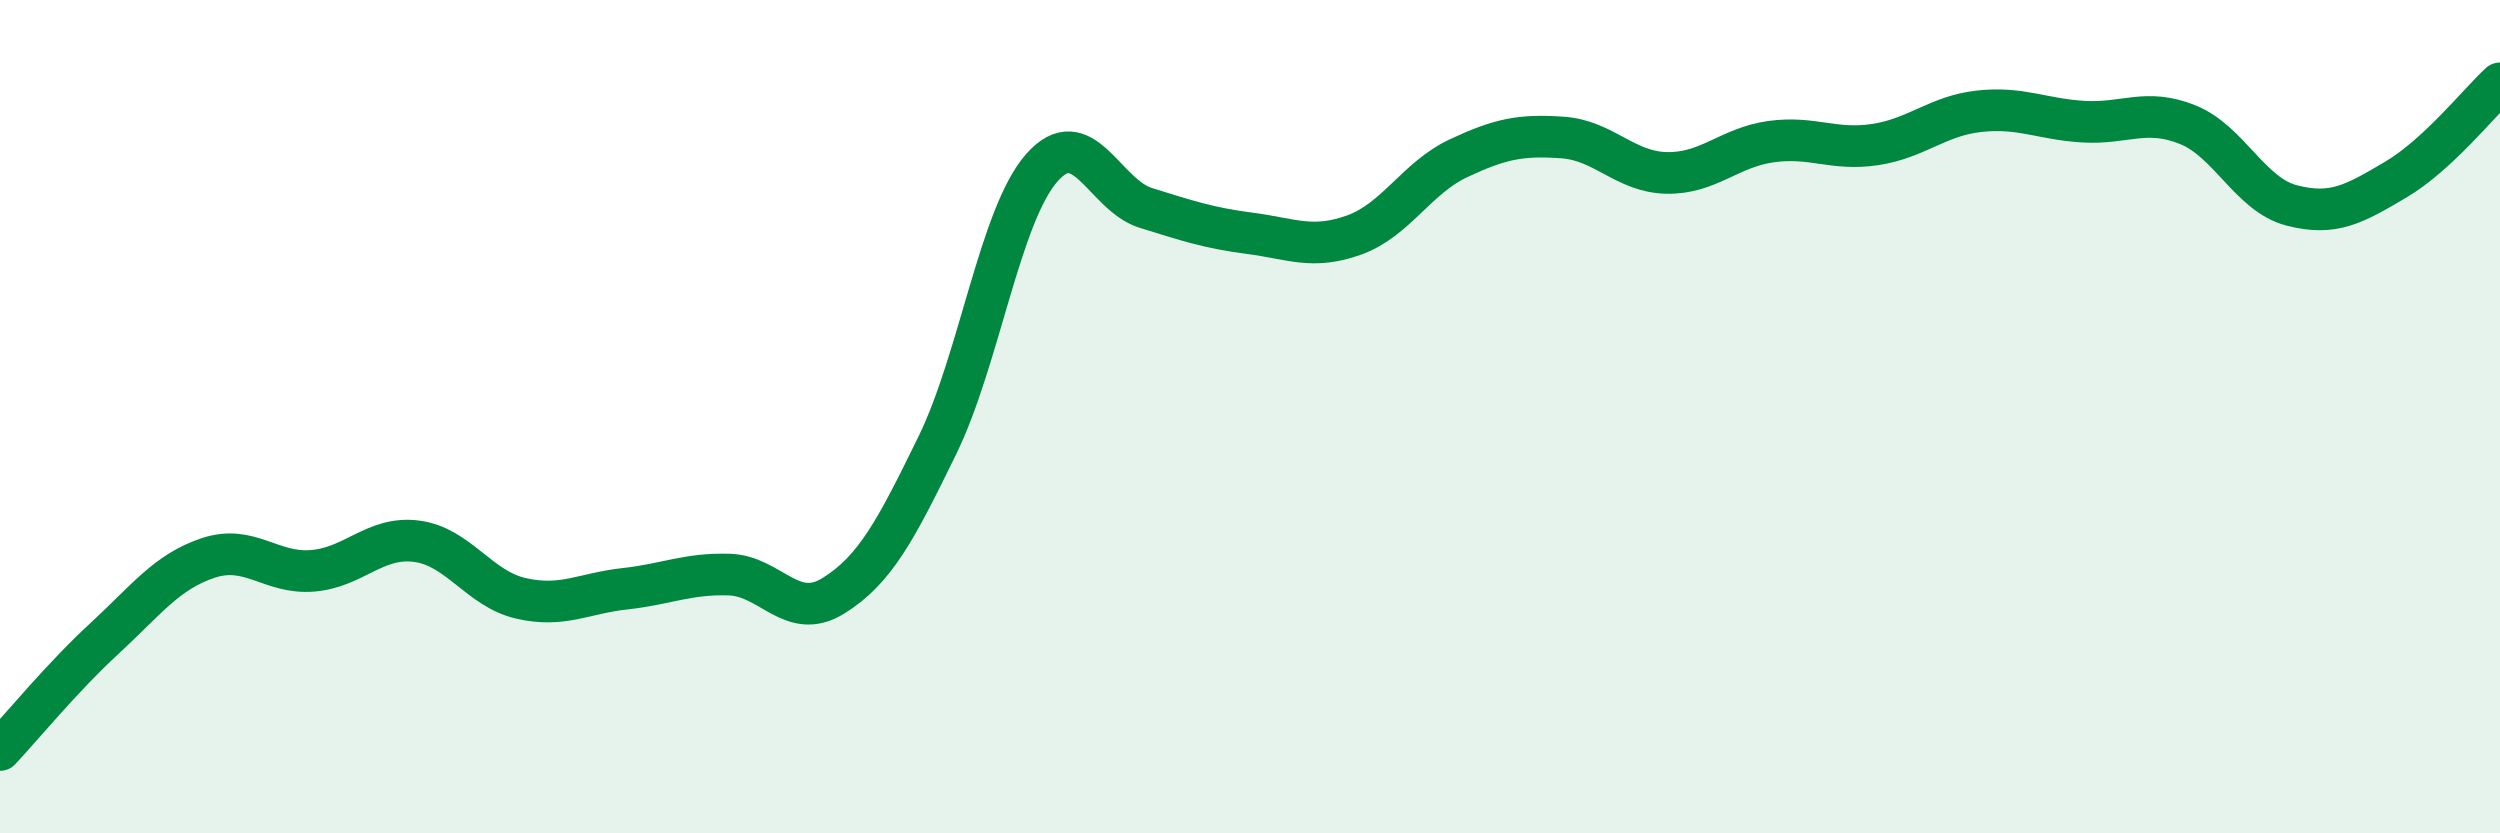
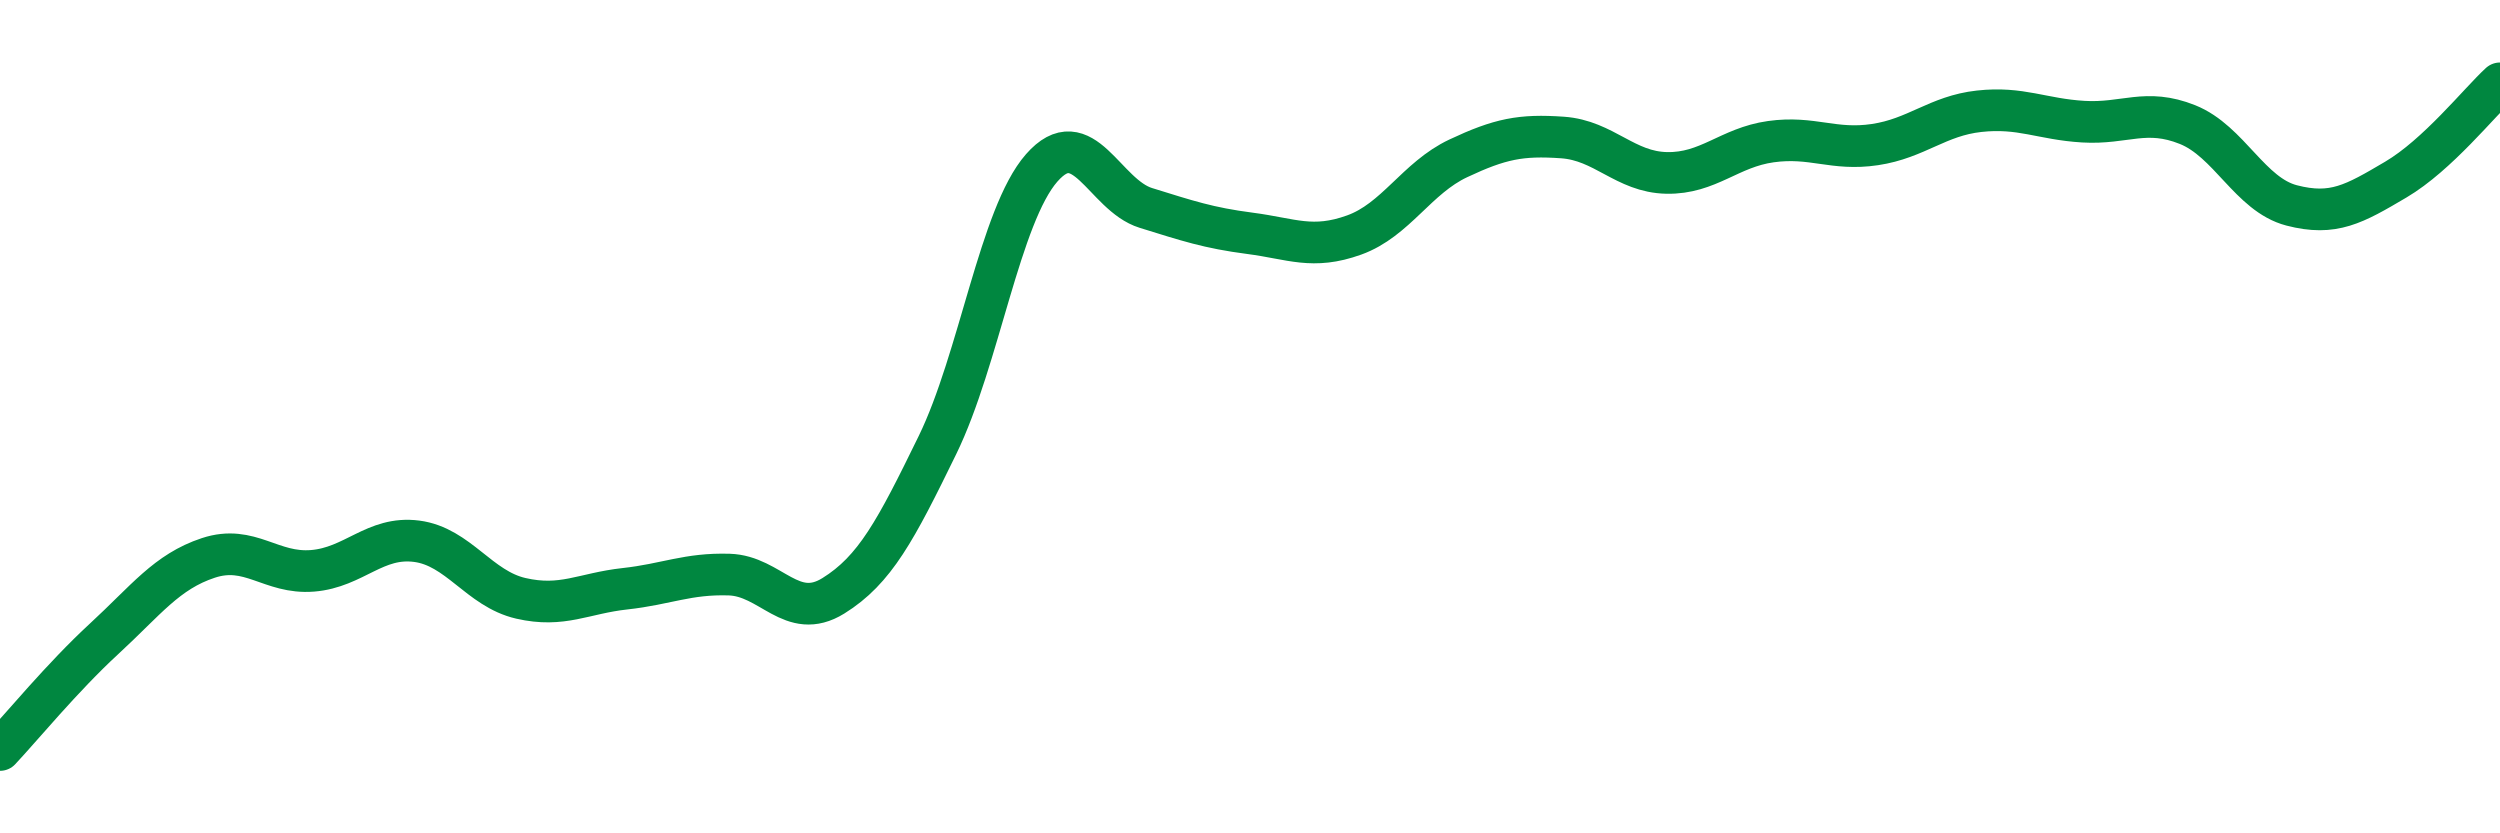
<svg xmlns="http://www.w3.org/2000/svg" width="60" height="20" viewBox="0 0 60 20">
-   <path d="M 0,18 C 0.5,17.47 1.5,16.25 2.5,15.33 C 3.5,14.41 4,13.72 5,13.39 C 6,13.06 6.5,13.78 7.5,13.7 C 8.5,13.62 9,12.86 10,12.99 C 11,13.12 11.5,14.13 12.5,14.36 C 13.5,14.59 14,14.24 15,14.13 C 16,14.02 16.5,13.76 17.5,13.79 C 18.5,13.82 19,14.92 20,14.3 C 21,13.68 21.5,12.73 22.5,10.68 C 23.5,8.63 24,5.17 25,4.03 C 26,2.89 26.5,4.68 27.5,4.99 C 28.5,5.3 29,5.47 30,5.6 C 31,5.73 31.5,6 32.5,5.64 C 33.5,5.28 34,4.27 35,3.8 C 36,3.33 36.5,3.23 37.5,3.3 C 38.5,3.37 39,4.13 40,4.15 C 41,4.17 41.5,3.54 42.5,3.4 C 43.5,3.26 44,3.62 45,3.47 C 46,3.32 46.5,2.78 47.5,2.67 C 48.5,2.56 49,2.86 50,2.92 C 51,2.98 51.5,2.59 52.5,2.99 C 53.5,3.39 54,4.67 55,4.93 C 56,5.19 56.5,4.9 57.5,4.31 C 58.5,3.72 59.5,2.46 60,2L60 20L0 20Z" fill="#008740" opacity="0.1" stroke-linecap="round" stroke-linejoin="round" />
  <path d="M 0,18 C 0.5,17.47 1.5,16.25 2.5,15.33 C 3.5,14.41 4,13.72 5,13.39 C 6,13.06 6.5,13.78 7.5,13.7 C 8.5,13.62 9,12.86 10,12.99 C 11,13.12 11.5,14.13 12.5,14.36 C 13.5,14.59 14,14.24 15,14.13 C 16,14.02 16.5,13.76 17.5,13.79 C 18.5,13.82 19,14.92 20,14.3 C 21,13.68 21.5,12.73 22.5,10.68 C 23.5,8.63 24,5.17 25,4.03 C 26,2.89 26.5,4.68 27.5,4.99 C 28.5,5.3 29,5.47 30,5.6 C 31,5.73 31.5,6 32.5,5.64 C 33.5,5.28 34,4.27 35,3.8 C 36,3.33 36.5,3.23 37.5,3.3 C 38.5,3.37 39,4.13 40,4.15 C 41,4.17 41.5,3.54 42.5,3.4 C 43.5,3.26 44,3.62 45,3.47 C 46,3.32 46.5,2.78 47.5,2.67 C 48.5,2.56 49,2.86 50,2.92 C 51,2.98 51.5,2.59 52.5,2.99 C 53.5,3.39 54,4.67 55,4.93 C 56,5.19 56.5,4.9 57.5,4.31 C 58.5,3.72 59.5,2.46 60,2" stroke="#008740" stroke-width="1" fill="none" stroke-linecap="round" stroke-linejoin="round" />
</svg>